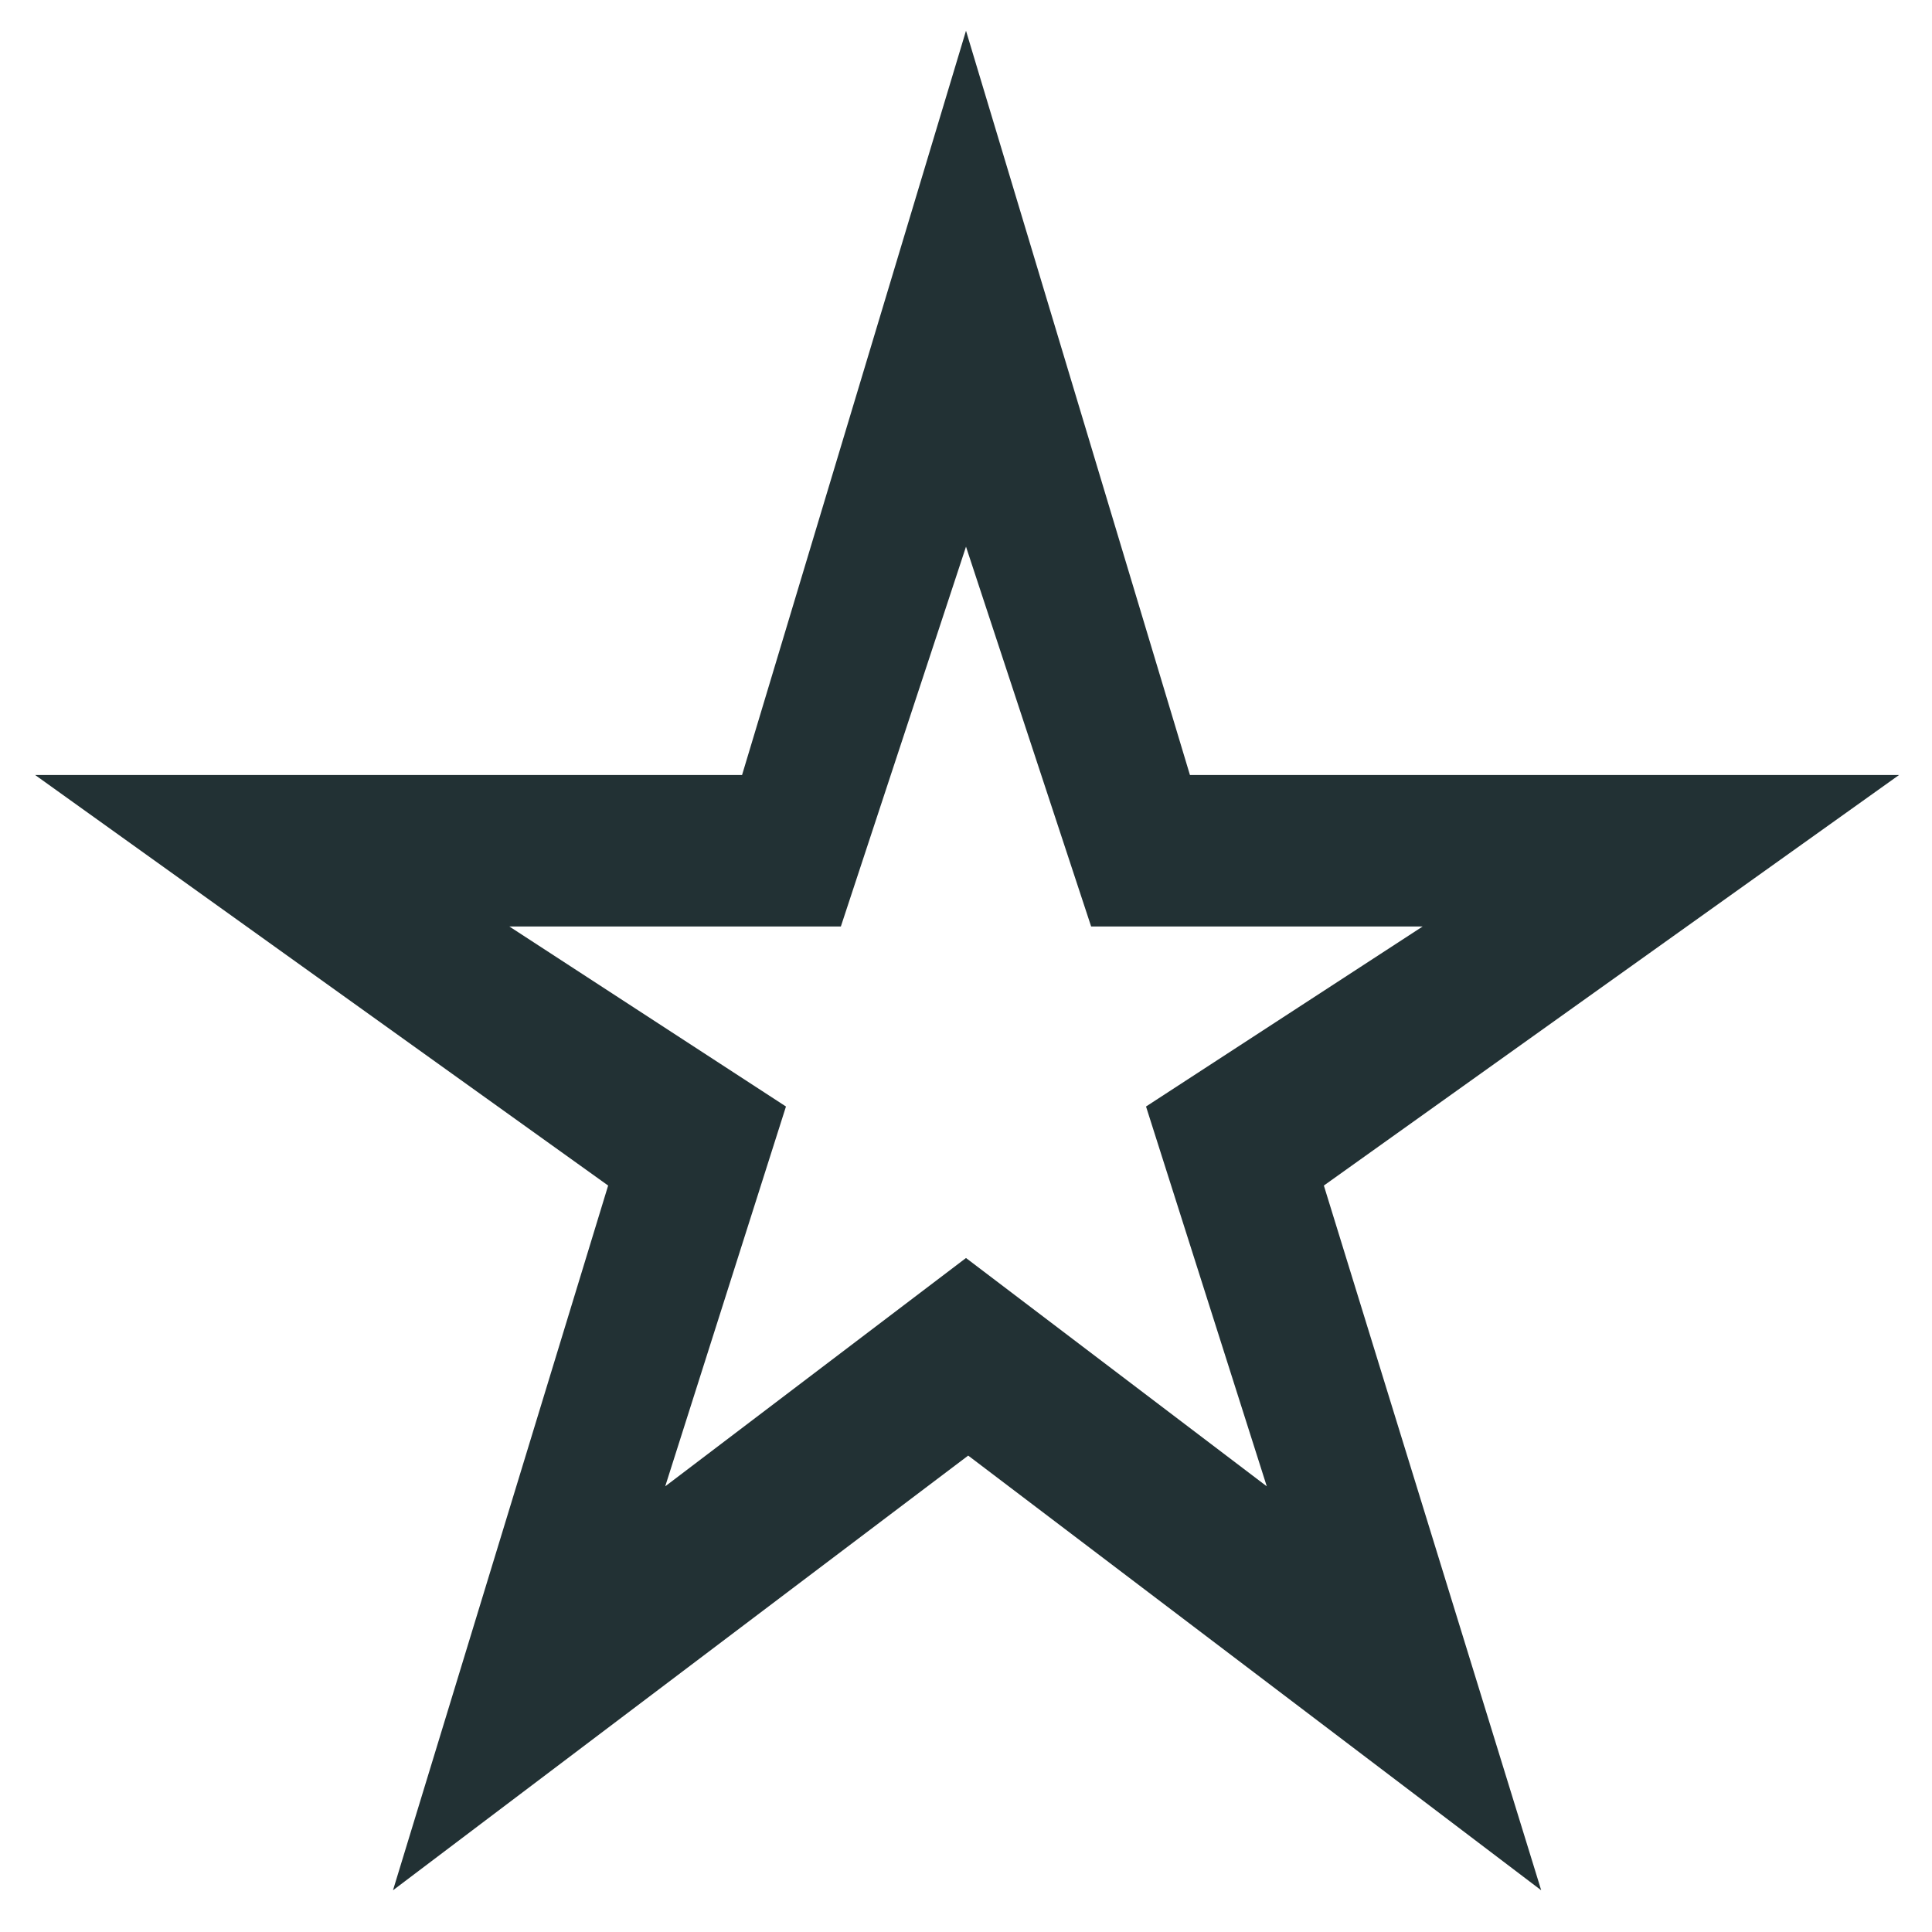
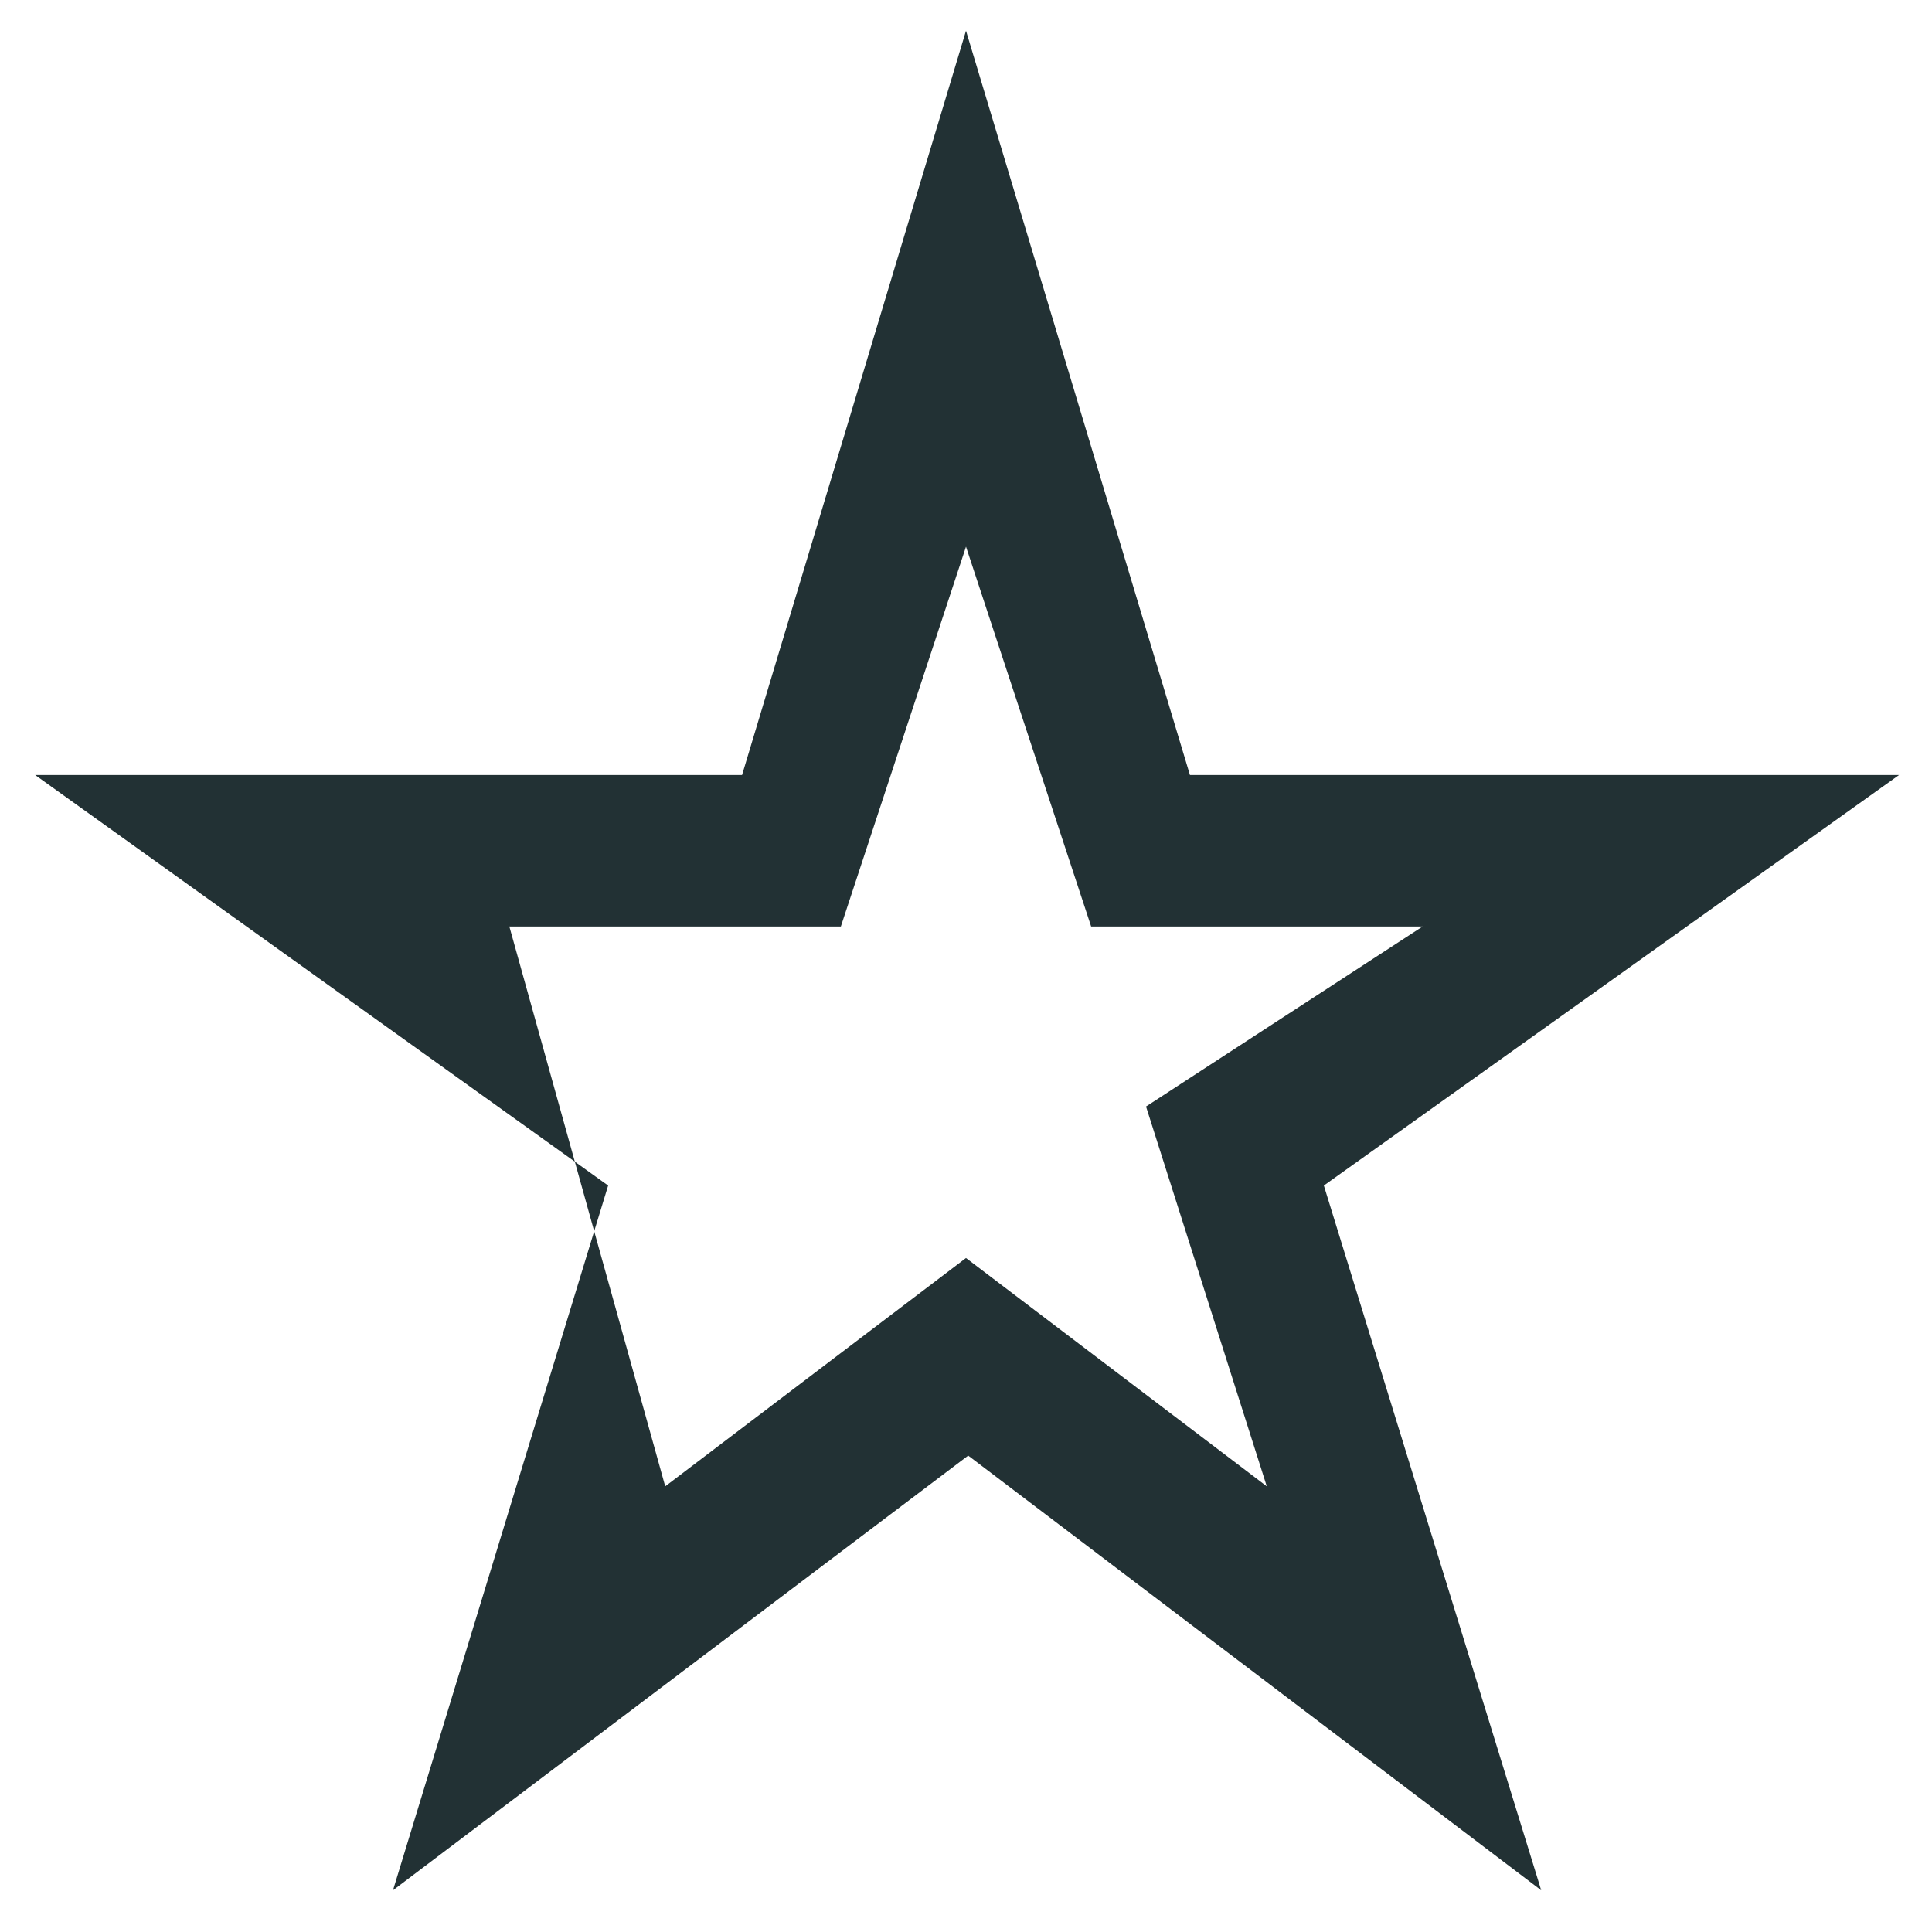
<svg xmlns="http://www.w3.org/2000/svg" width="44" height="44" fill="none">
-   <path d="M15.15 33.85l6.85-5.2 6.85 5.2-2.75-8.65 6.3-4.1h-7.55L22 12.45l-2.85 8.65H11.6l6.3 4.1-2.75 8.65zm-6.2 9.2L13.85 27 .8 17.65h16.1L22 .7l5.1 16.95h16.15L30.15 27l4.95 16.05-13.05-9.9-13.1 9.9z" fill="#223134" />
+   <path d="M15.15 33.85l6.85-5.2 6.85 5.2-2.75-8.65 6.3-4.1h-7.55L22 12.45l-2.85 8.65H11.6zm-6.2 9.2L13.85 27 .8 17.65h16.1L22 .7l5.1 16.95h16.15L30.15 27l4.95 16.05-13.05-9.9-13.1 9.9z" fill="#223134" />
</svg>